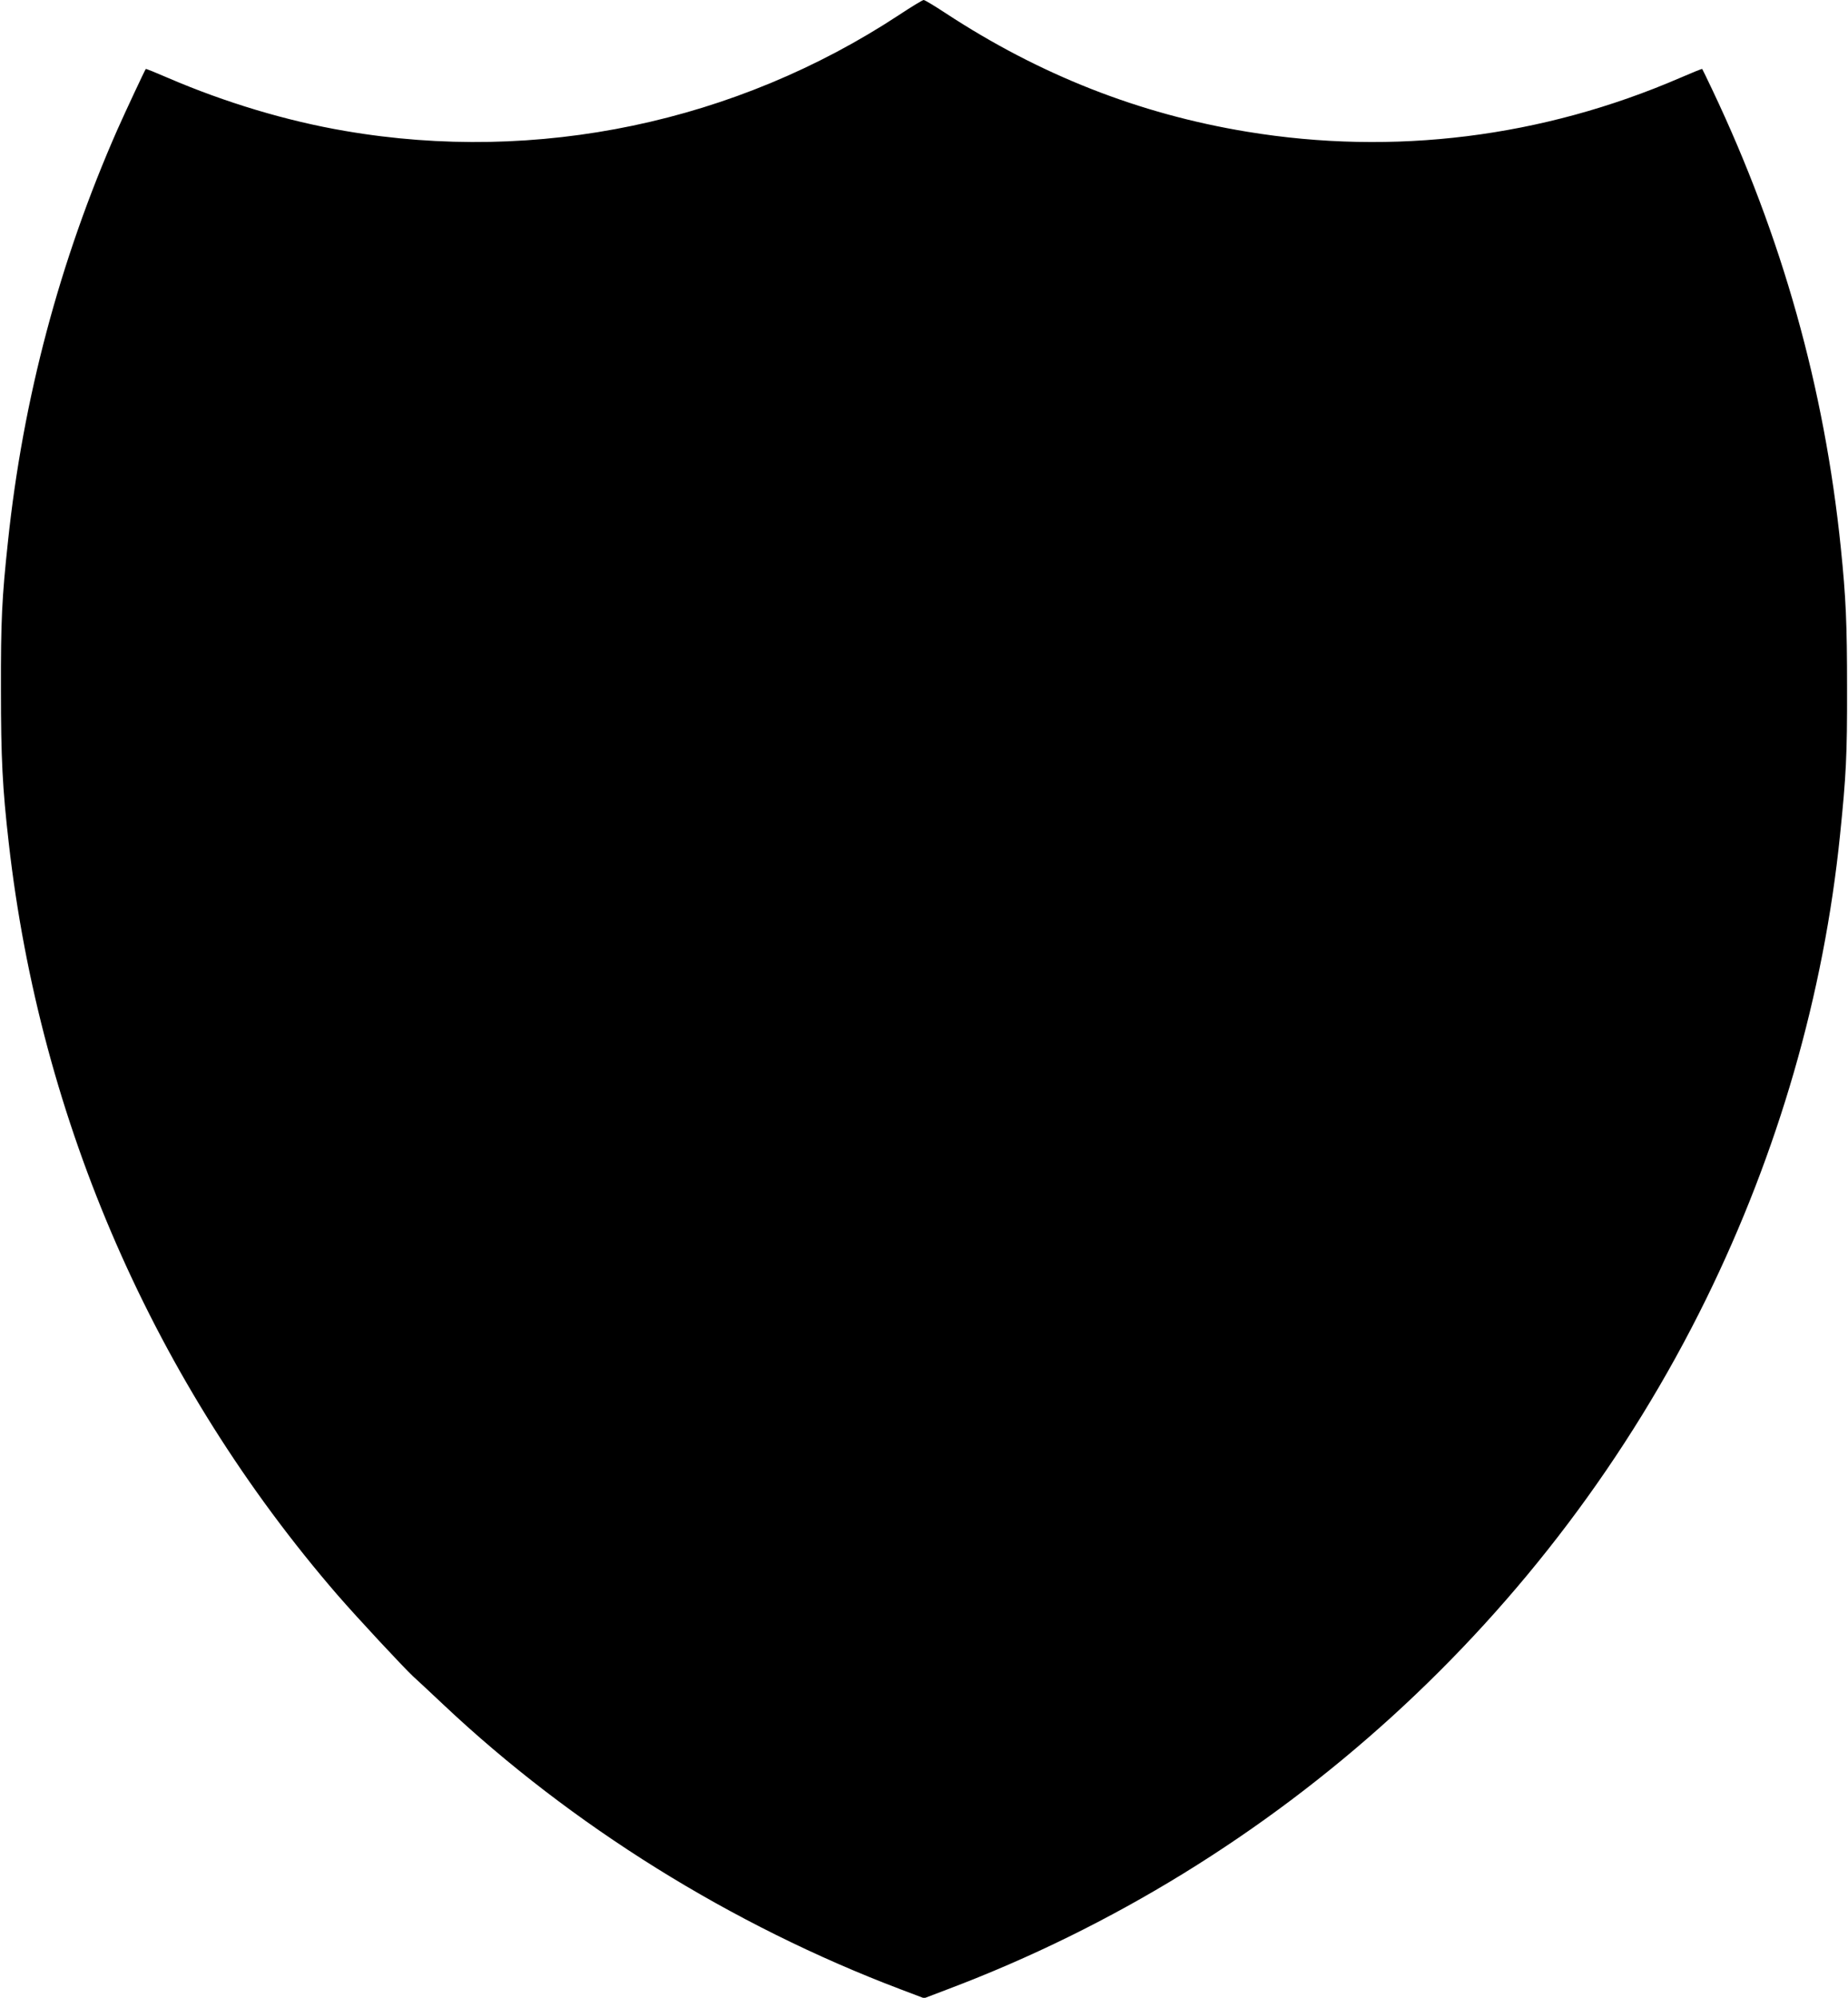
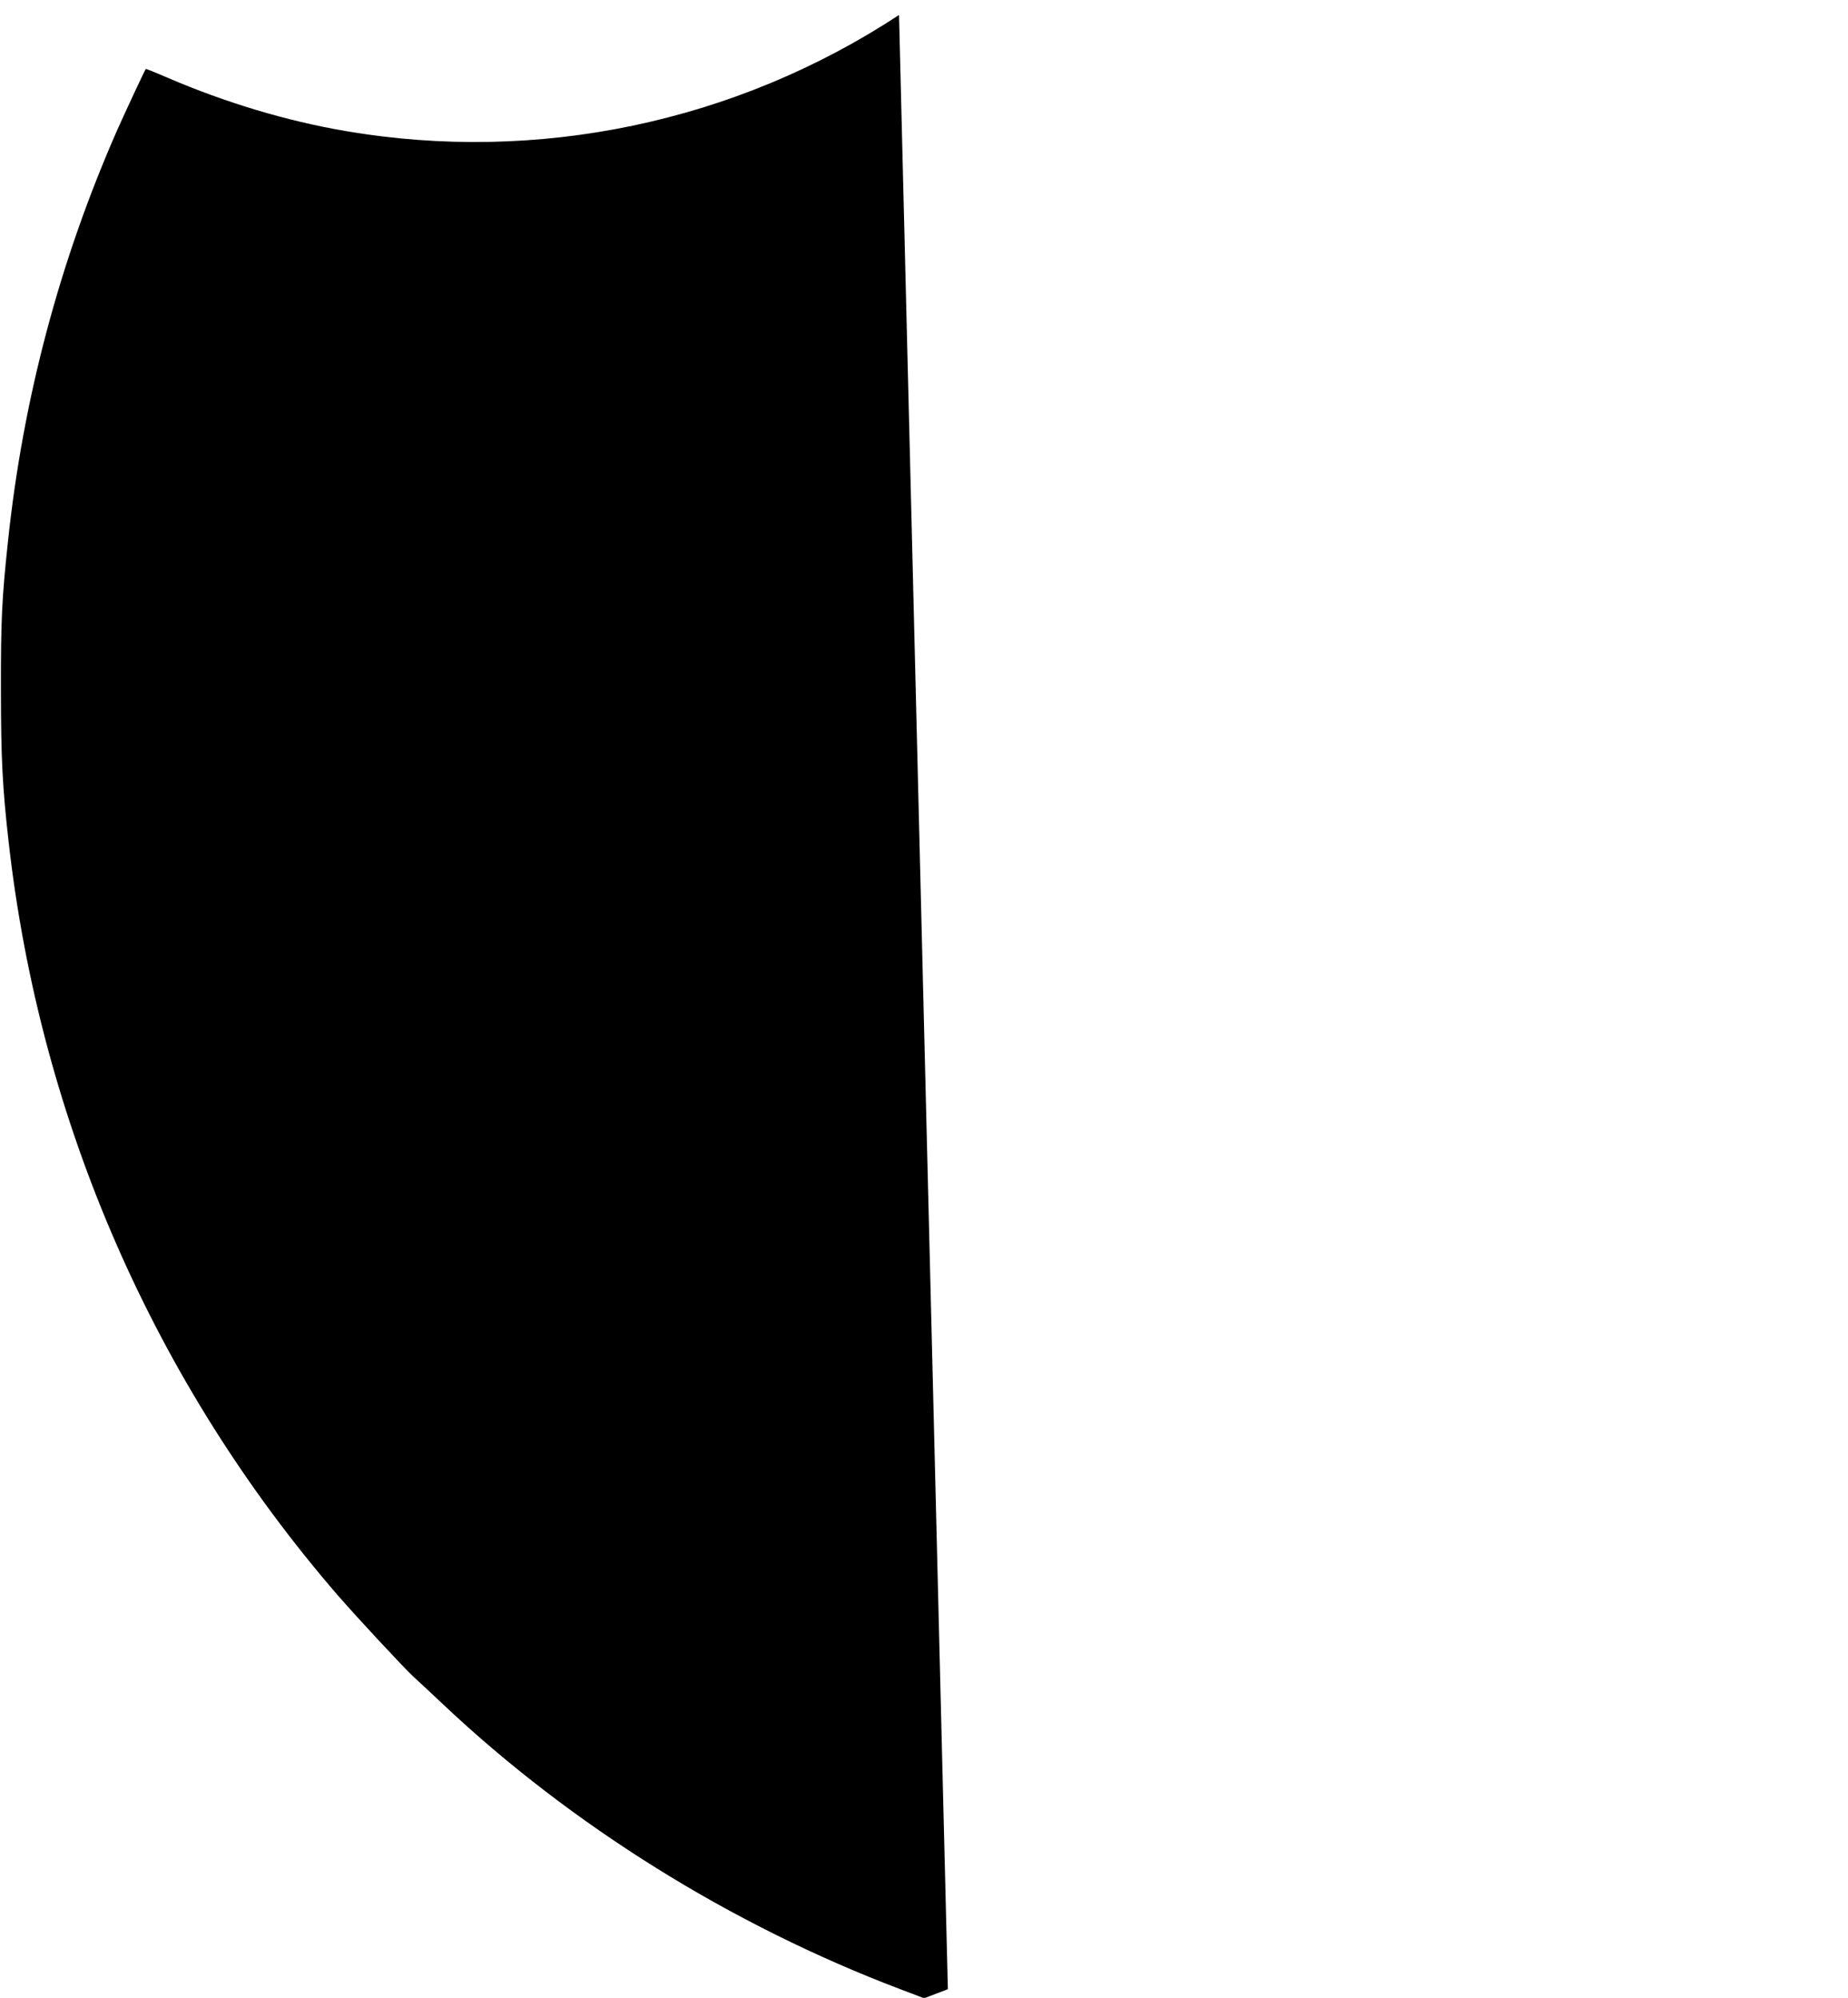
<svg xmlns="http://www.w3.org/2000/svg" version="1.0" width="1184pt" height="1280pt" viewBox="0 0 1184 1280" preserveAspectRatio="xMidYMid meet">
  <g transform="translate(0,1280) scale(0.1,-0.1)" fill="#000000" stroke="none">
-     <path d="M5760 12704 c-1046 -688 -2317 -955 -3549 -743 -376 64 -770 183 -1135 340 -76 33 -140 59 -142 57 -6 -7 -130 -272 -182 -389 -369 -838 -605 -1725 -701 -2639 -39 -362 -46 -509 -45 -950 0 -438 10 -631 50 -980 202 -1787 935 -3464 2107 -4820 125 -144 419 -460 483 -520 27 -24 114 -106 194 -181 823 -776 1847 -1414 2928 -1824 l153 -58 152 58 c2110 797 3859 2388 4857 4420 463 943 755 1953 859 2975 39 380 46 512 45 940 0 414 -7 577 -40 900 -105 1026 -376 1991 -823 2934 -34 72 -63 131 -65 134 -2 2 -66 -24 -142 -57 -882 -381 -1834 -500 -2774 -345 -693 114 -1330 365 -1932 760 -70 46 -133 84 -140 84 -7 0 -78 -43 -158 -96z" />
+     <path d="M5760 12704 c-1046 -688 -2317 -955 -3549 -743 -376 64 -770 183 -1135 340 -76 33 -140 59 -142 57 -6 -7 -130 -272 -182 -389 -369 -838 -605 -1725 -701 -2639 -39 -362 -46 -509 -45 -950 0 -438 10 -631 50 -980 202 -1787 935 -3464 2107 -4820 125 -144 419 -460 483 -520 27 -24 114 -106 194 -181 823 -776 1847 -1414 2928 -1824 l153 -58 152 58 z" />
  </g>
</svg>